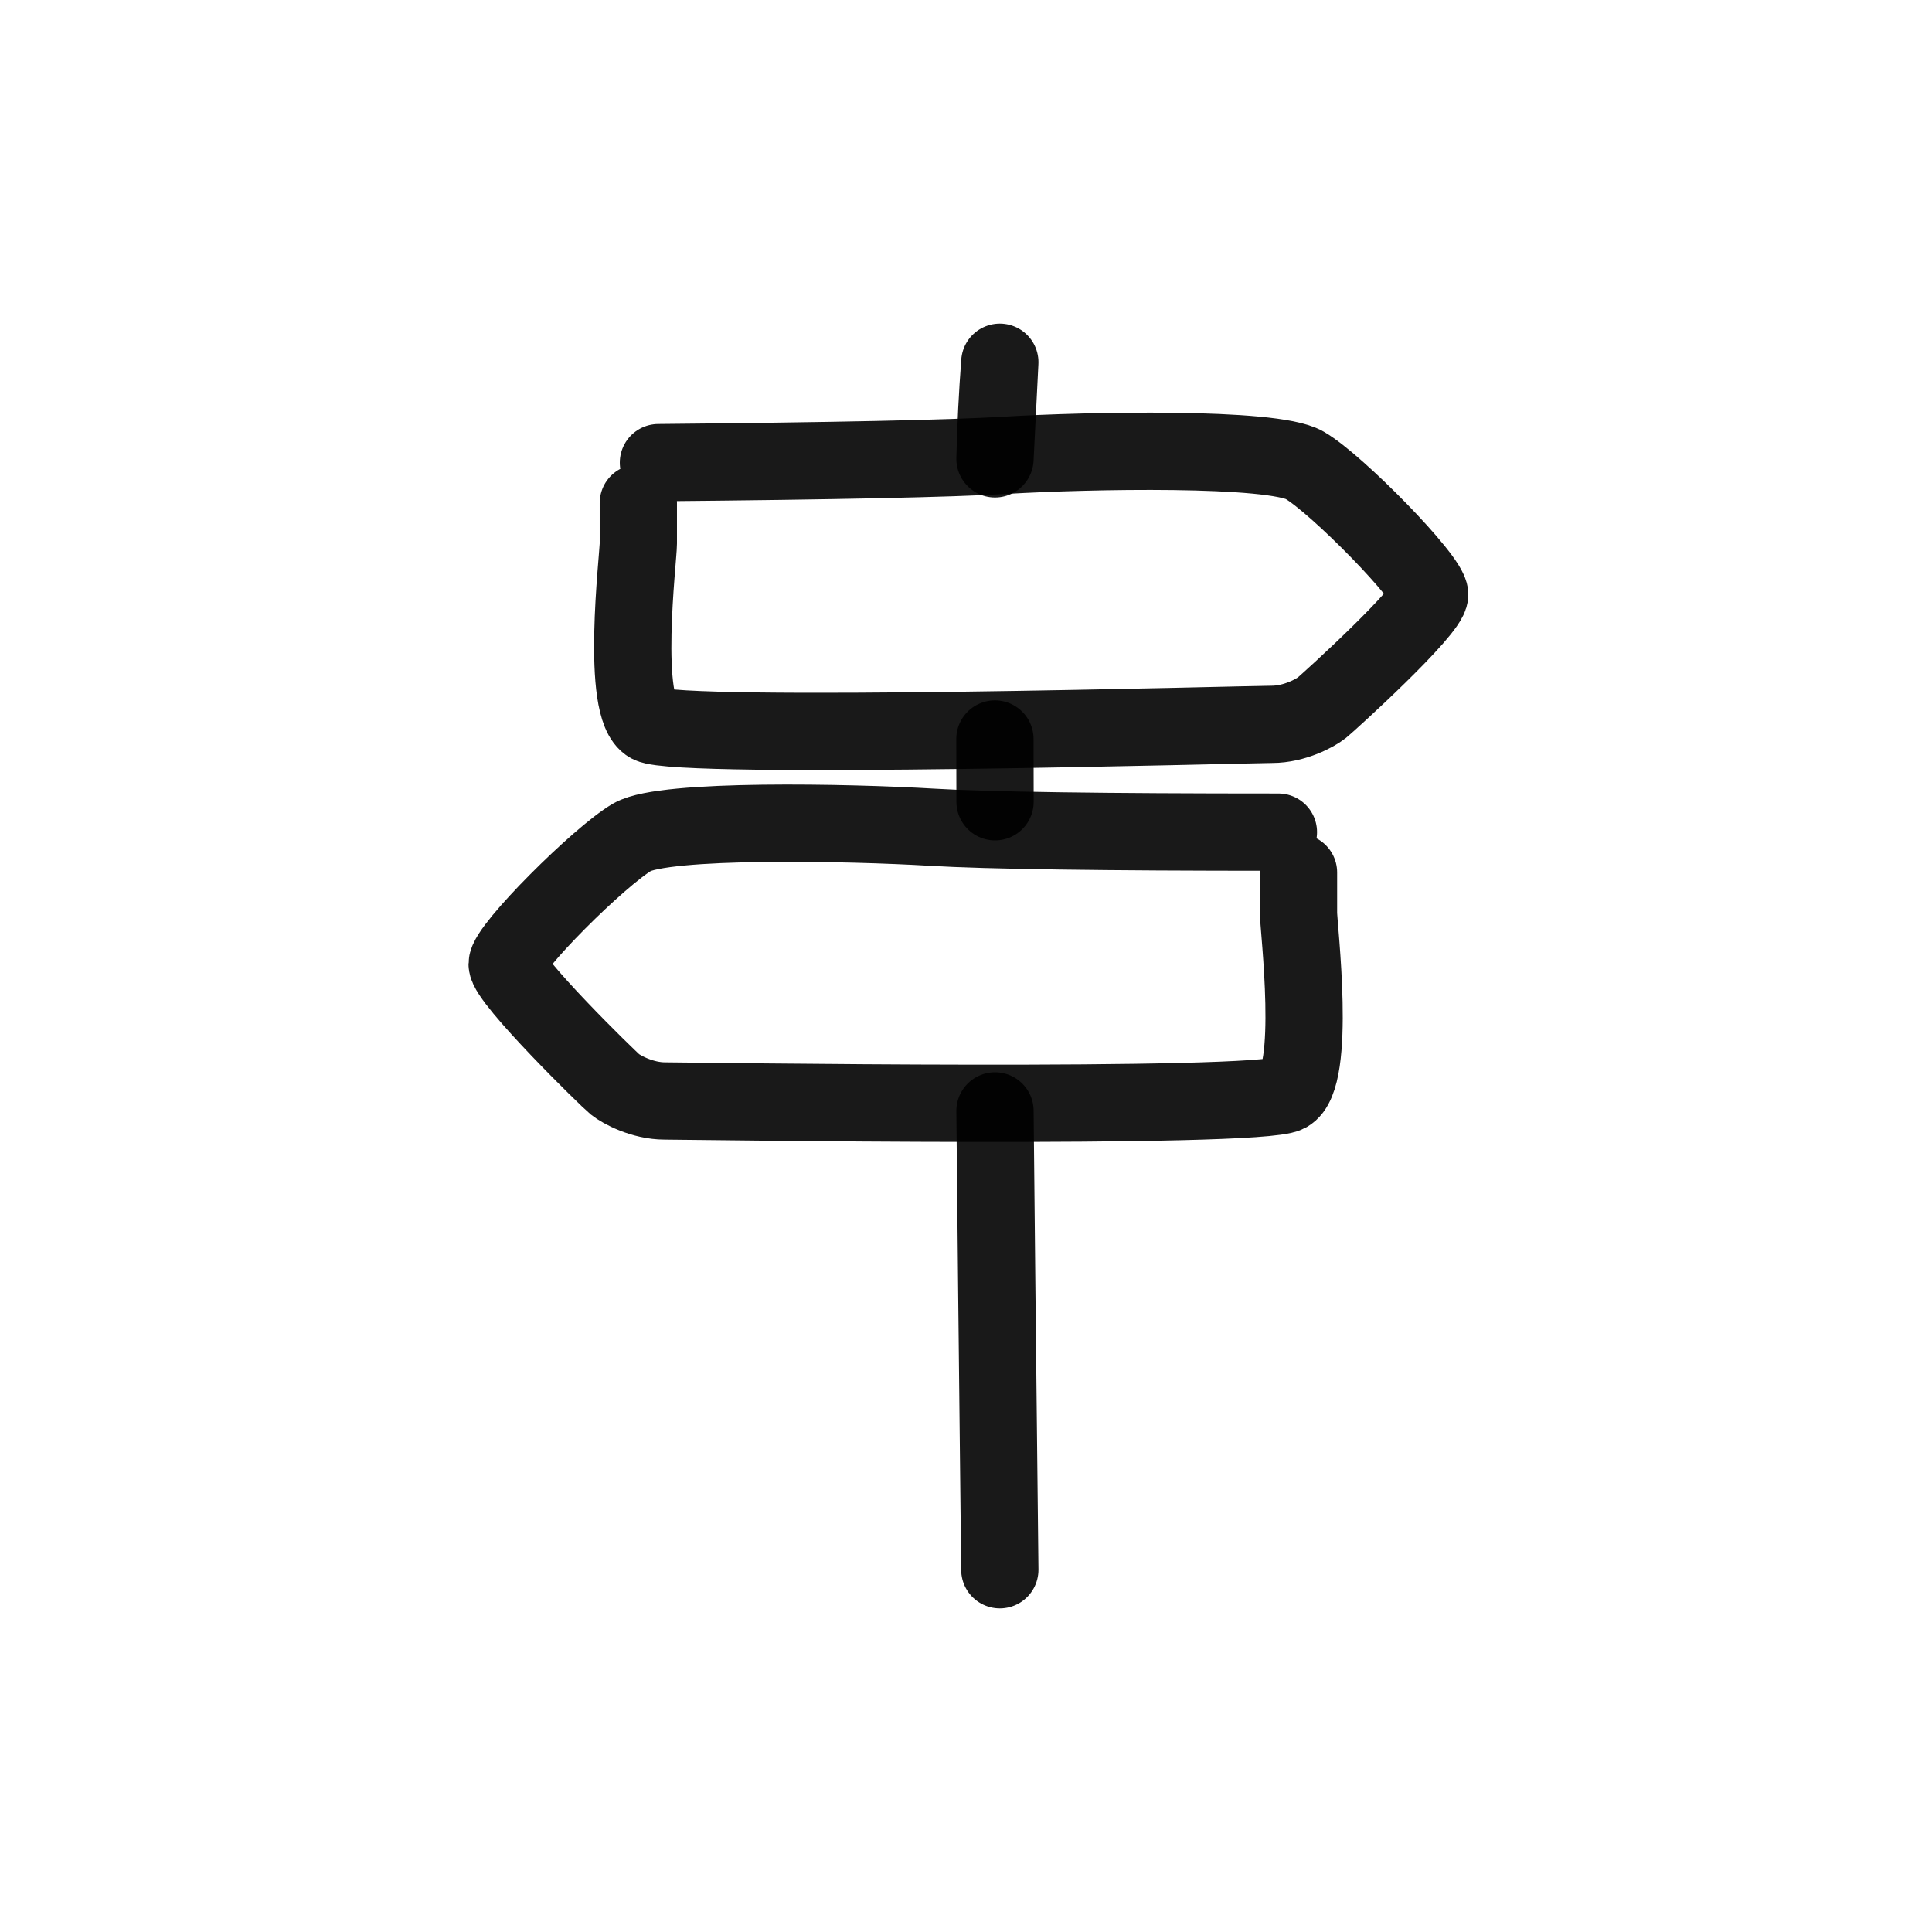
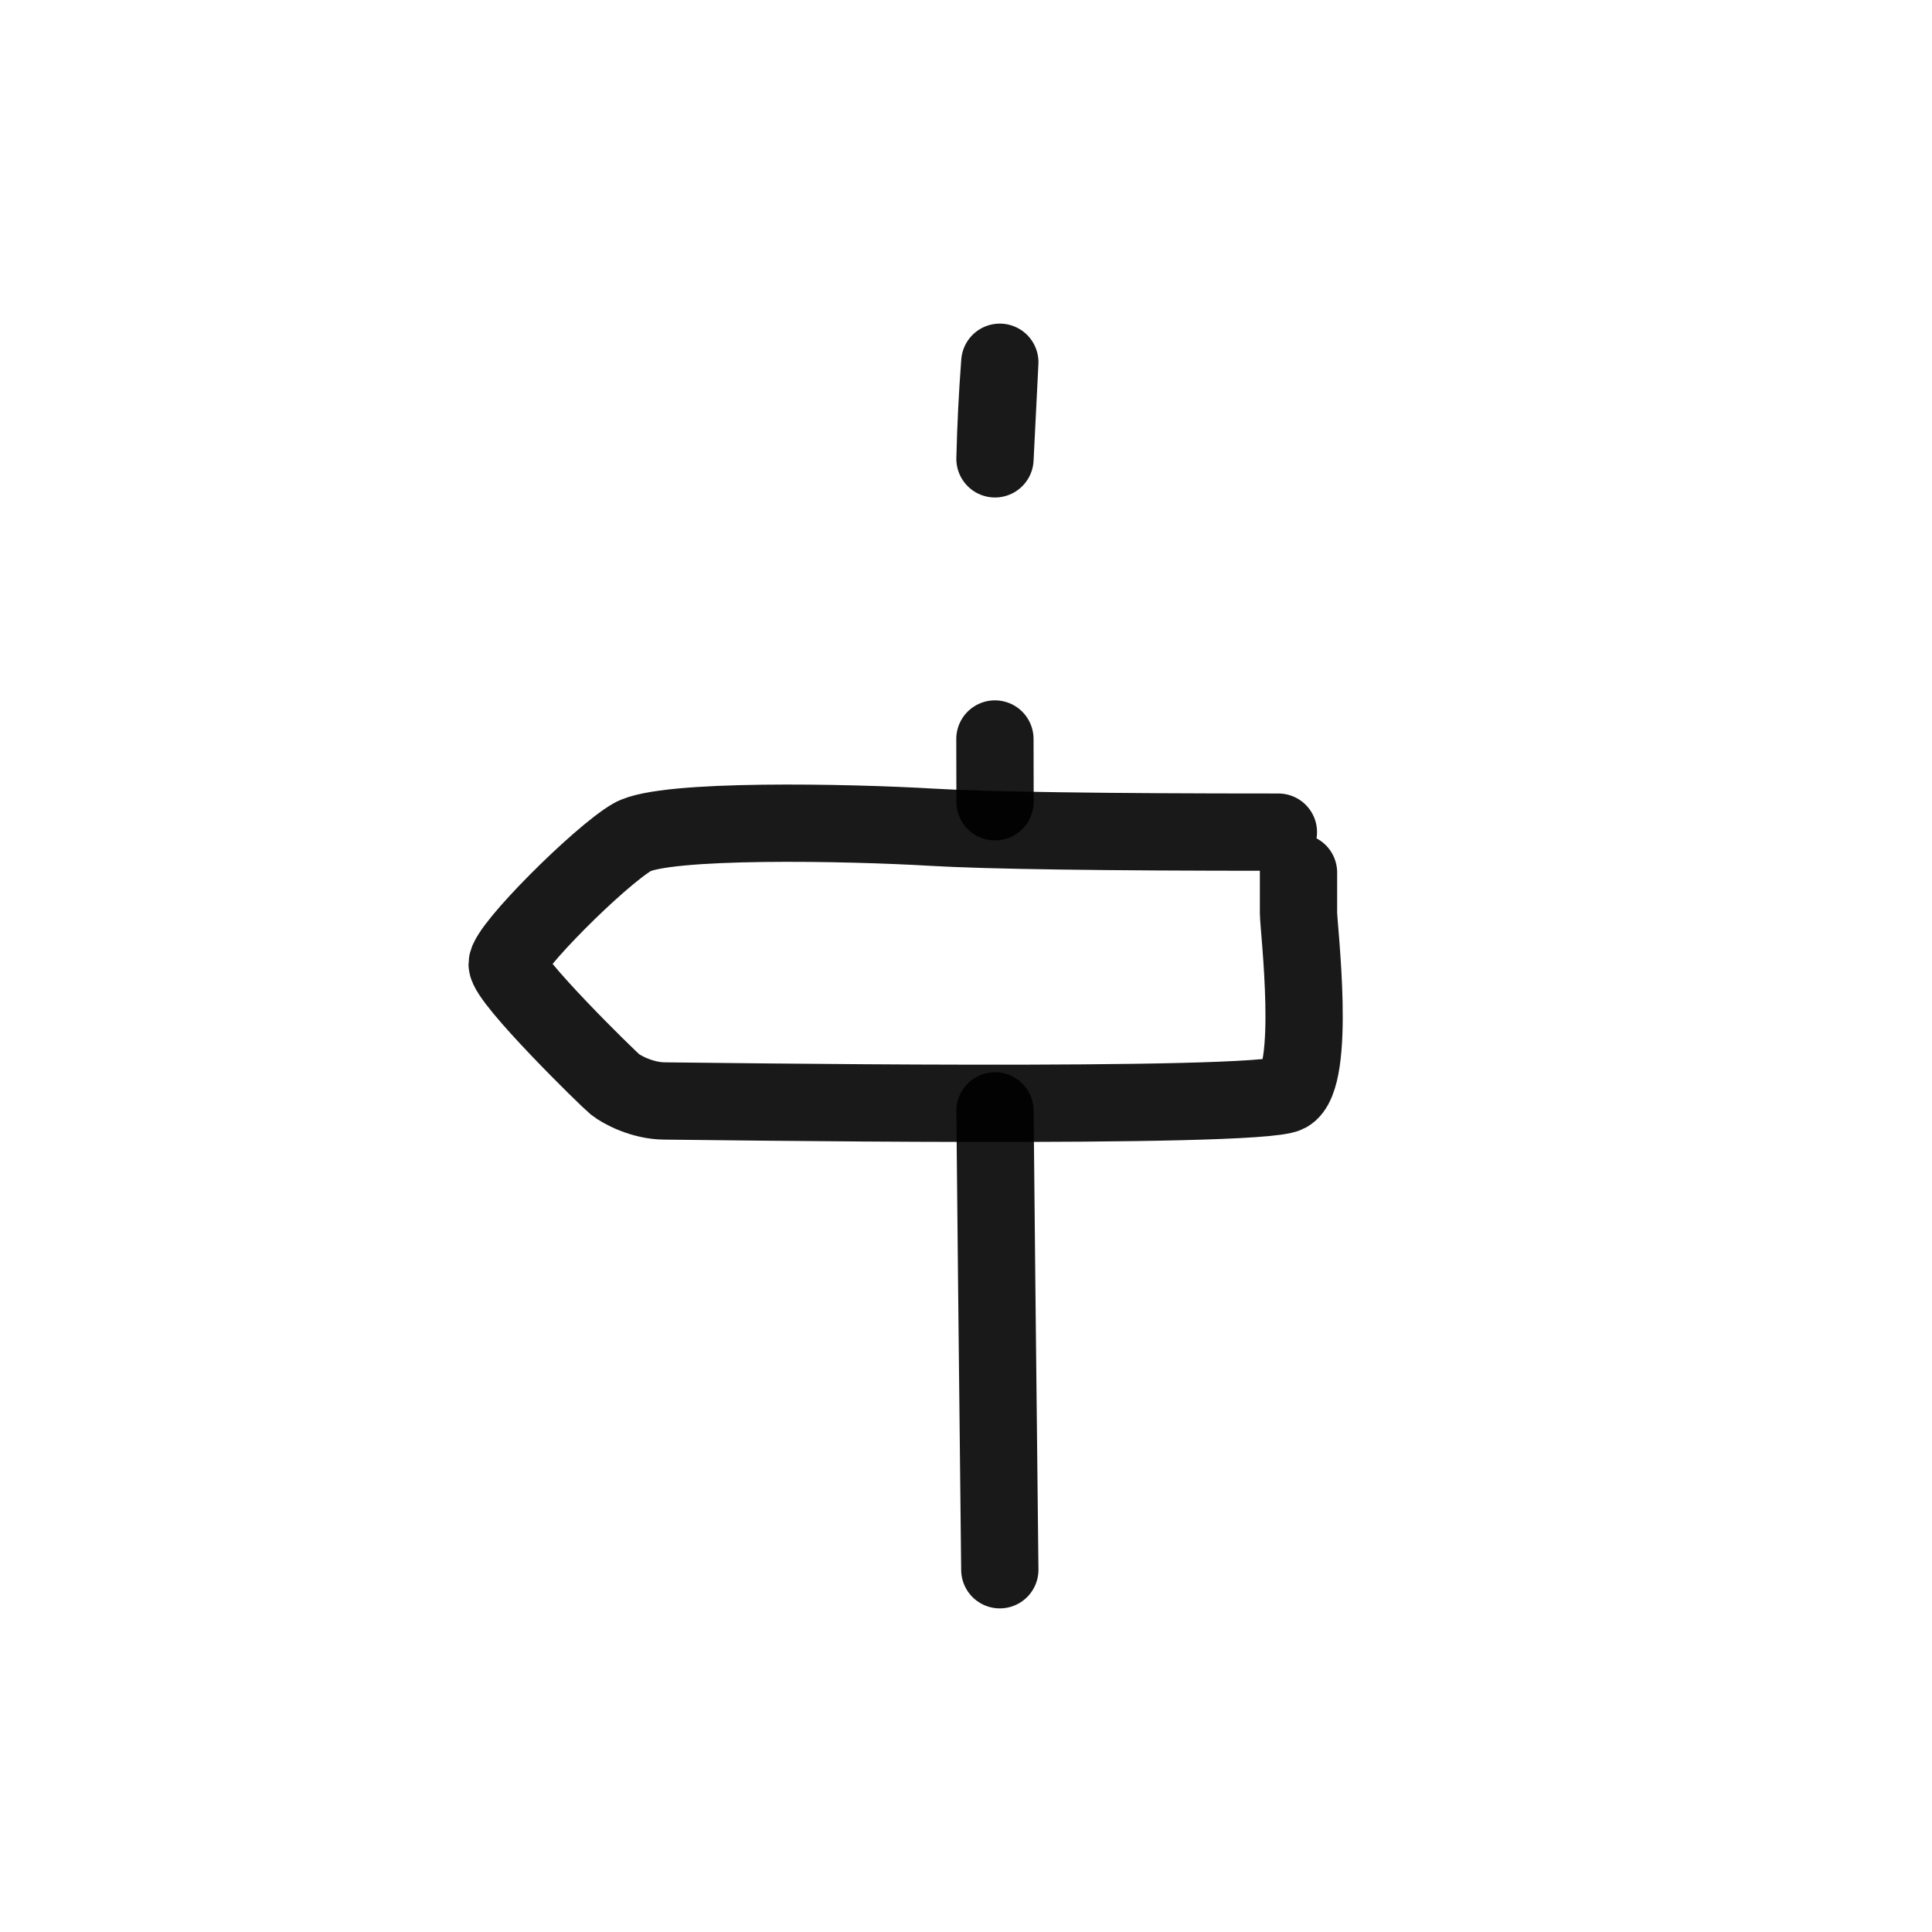
<svg xmlns="http://www.w3.org/2000/svg" width="800px" height="800px" viewBox="0 0 400 400" fill="none">
-   <path d="M136.321 95.785C172.731 95.452 196.648 94.946 208.073 94.267C225.209 93.248 263.404 92.463 270.086 96.314C276.767 100.166 296 119.797 296 123.105C296 126.414 275.024 145.445 273.677 146.525C272.329 147.605 267.998 149.969 263.344 149.969C258.69 149.969 140.626 153.263 134.497 149.969C128.369 146.674 132.159 115.464 132.159 112.517C132.159 109.571 132.159 106.373 132.159 104.151" stroke="#000000" stroke-opacity="0.9" stroke-width="16" stroke-linecap="round" stroke-linejoin="round" />
  <path d="M264.679 172.285C228.269 172.285 204.352 171.945 192.927 171.267C175.791 170.249 137.596 169.464 130.914 173.313C124.233 177.163 105 196.287 105 199.594C105 202.9 125.976 223.423 127.323 224.502C128.671 225.582 133.002 227.945 137.656 227.945C142.31 227.945 260.374 229.739 266.503 226.446C272.631 223.153 268.841 191.955 268.841 189.01C268.841 186.064 268.841 182.868 268.841 180.647" stroke="#000000" stroke-opacity="0.9" stroke-width="16" stroke-linecap="round" stroke-linejoin="round" />
  <path d="M206 230C206.156 247.007 206.49 278.674 207 325M207 75C206.494 81.678 206.16 88.344 206 95L207 75ZM205.987 153C205.987 157.111 205.996 161.444 206.012 166L205.987 153Z" stroke="#000000" stroke-opacity="0.9" stroke-width="16" stroke-linecap="round" stroke-linejoin="round" />
</svg>